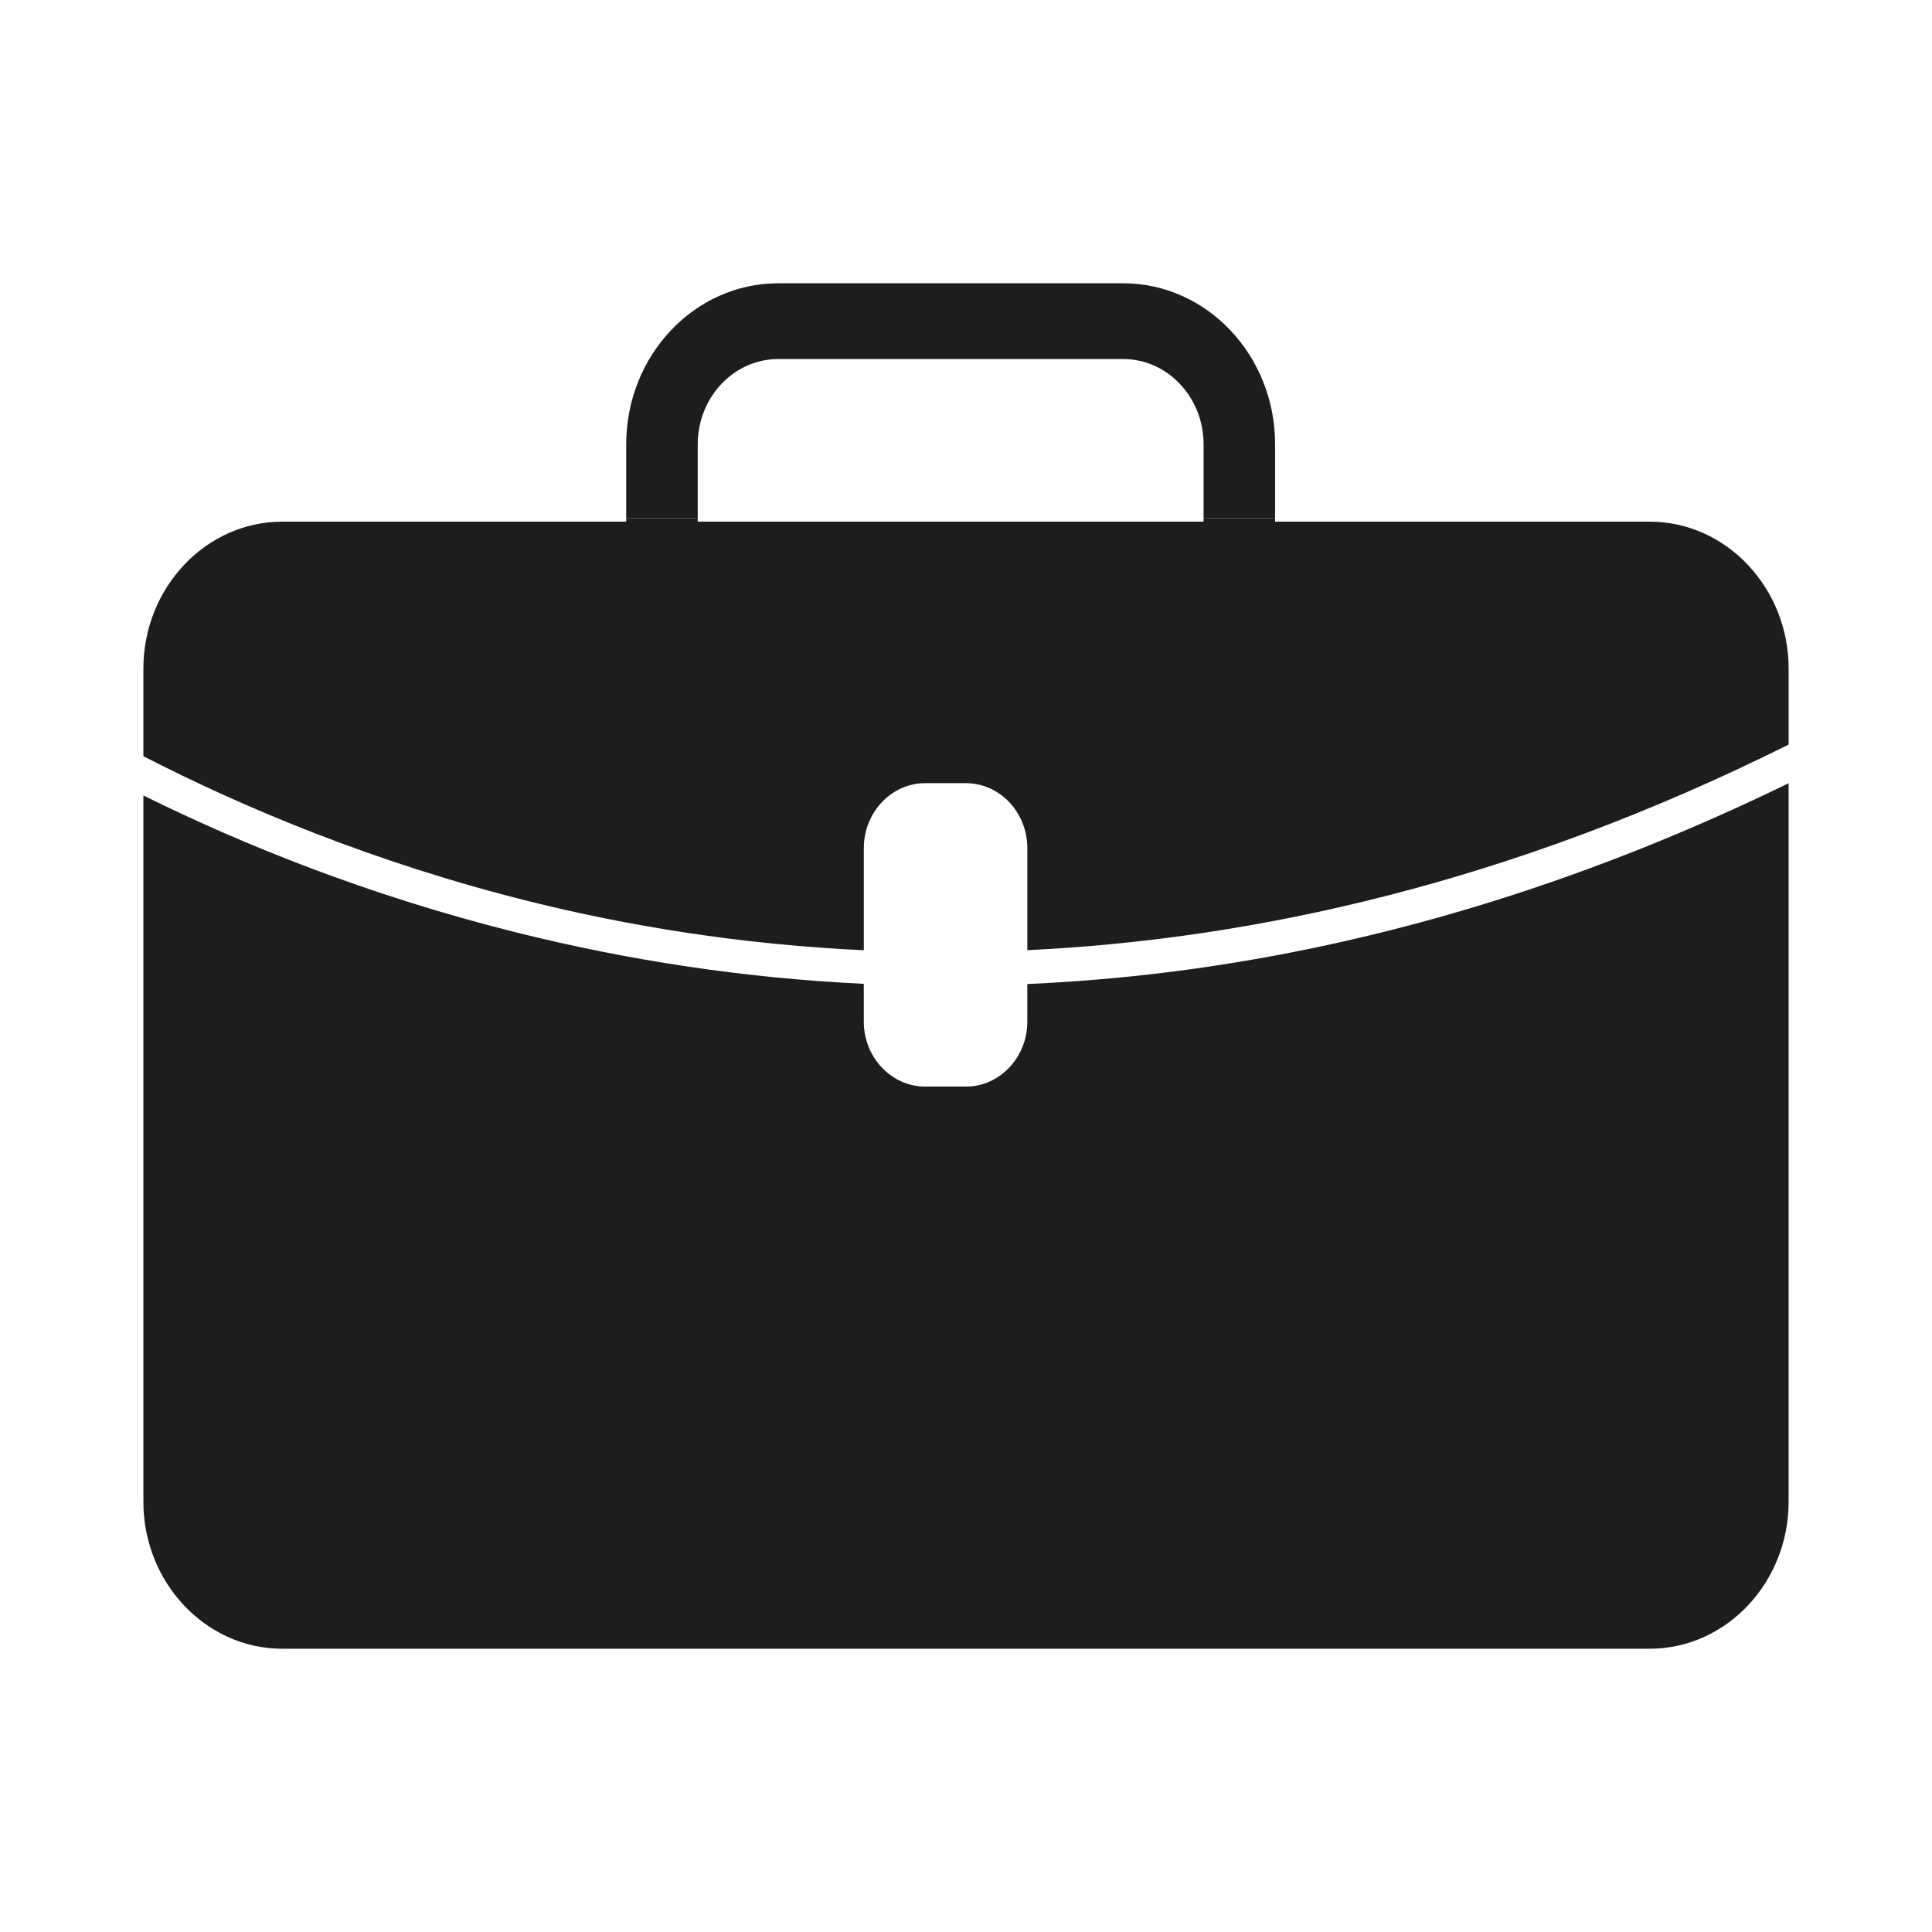
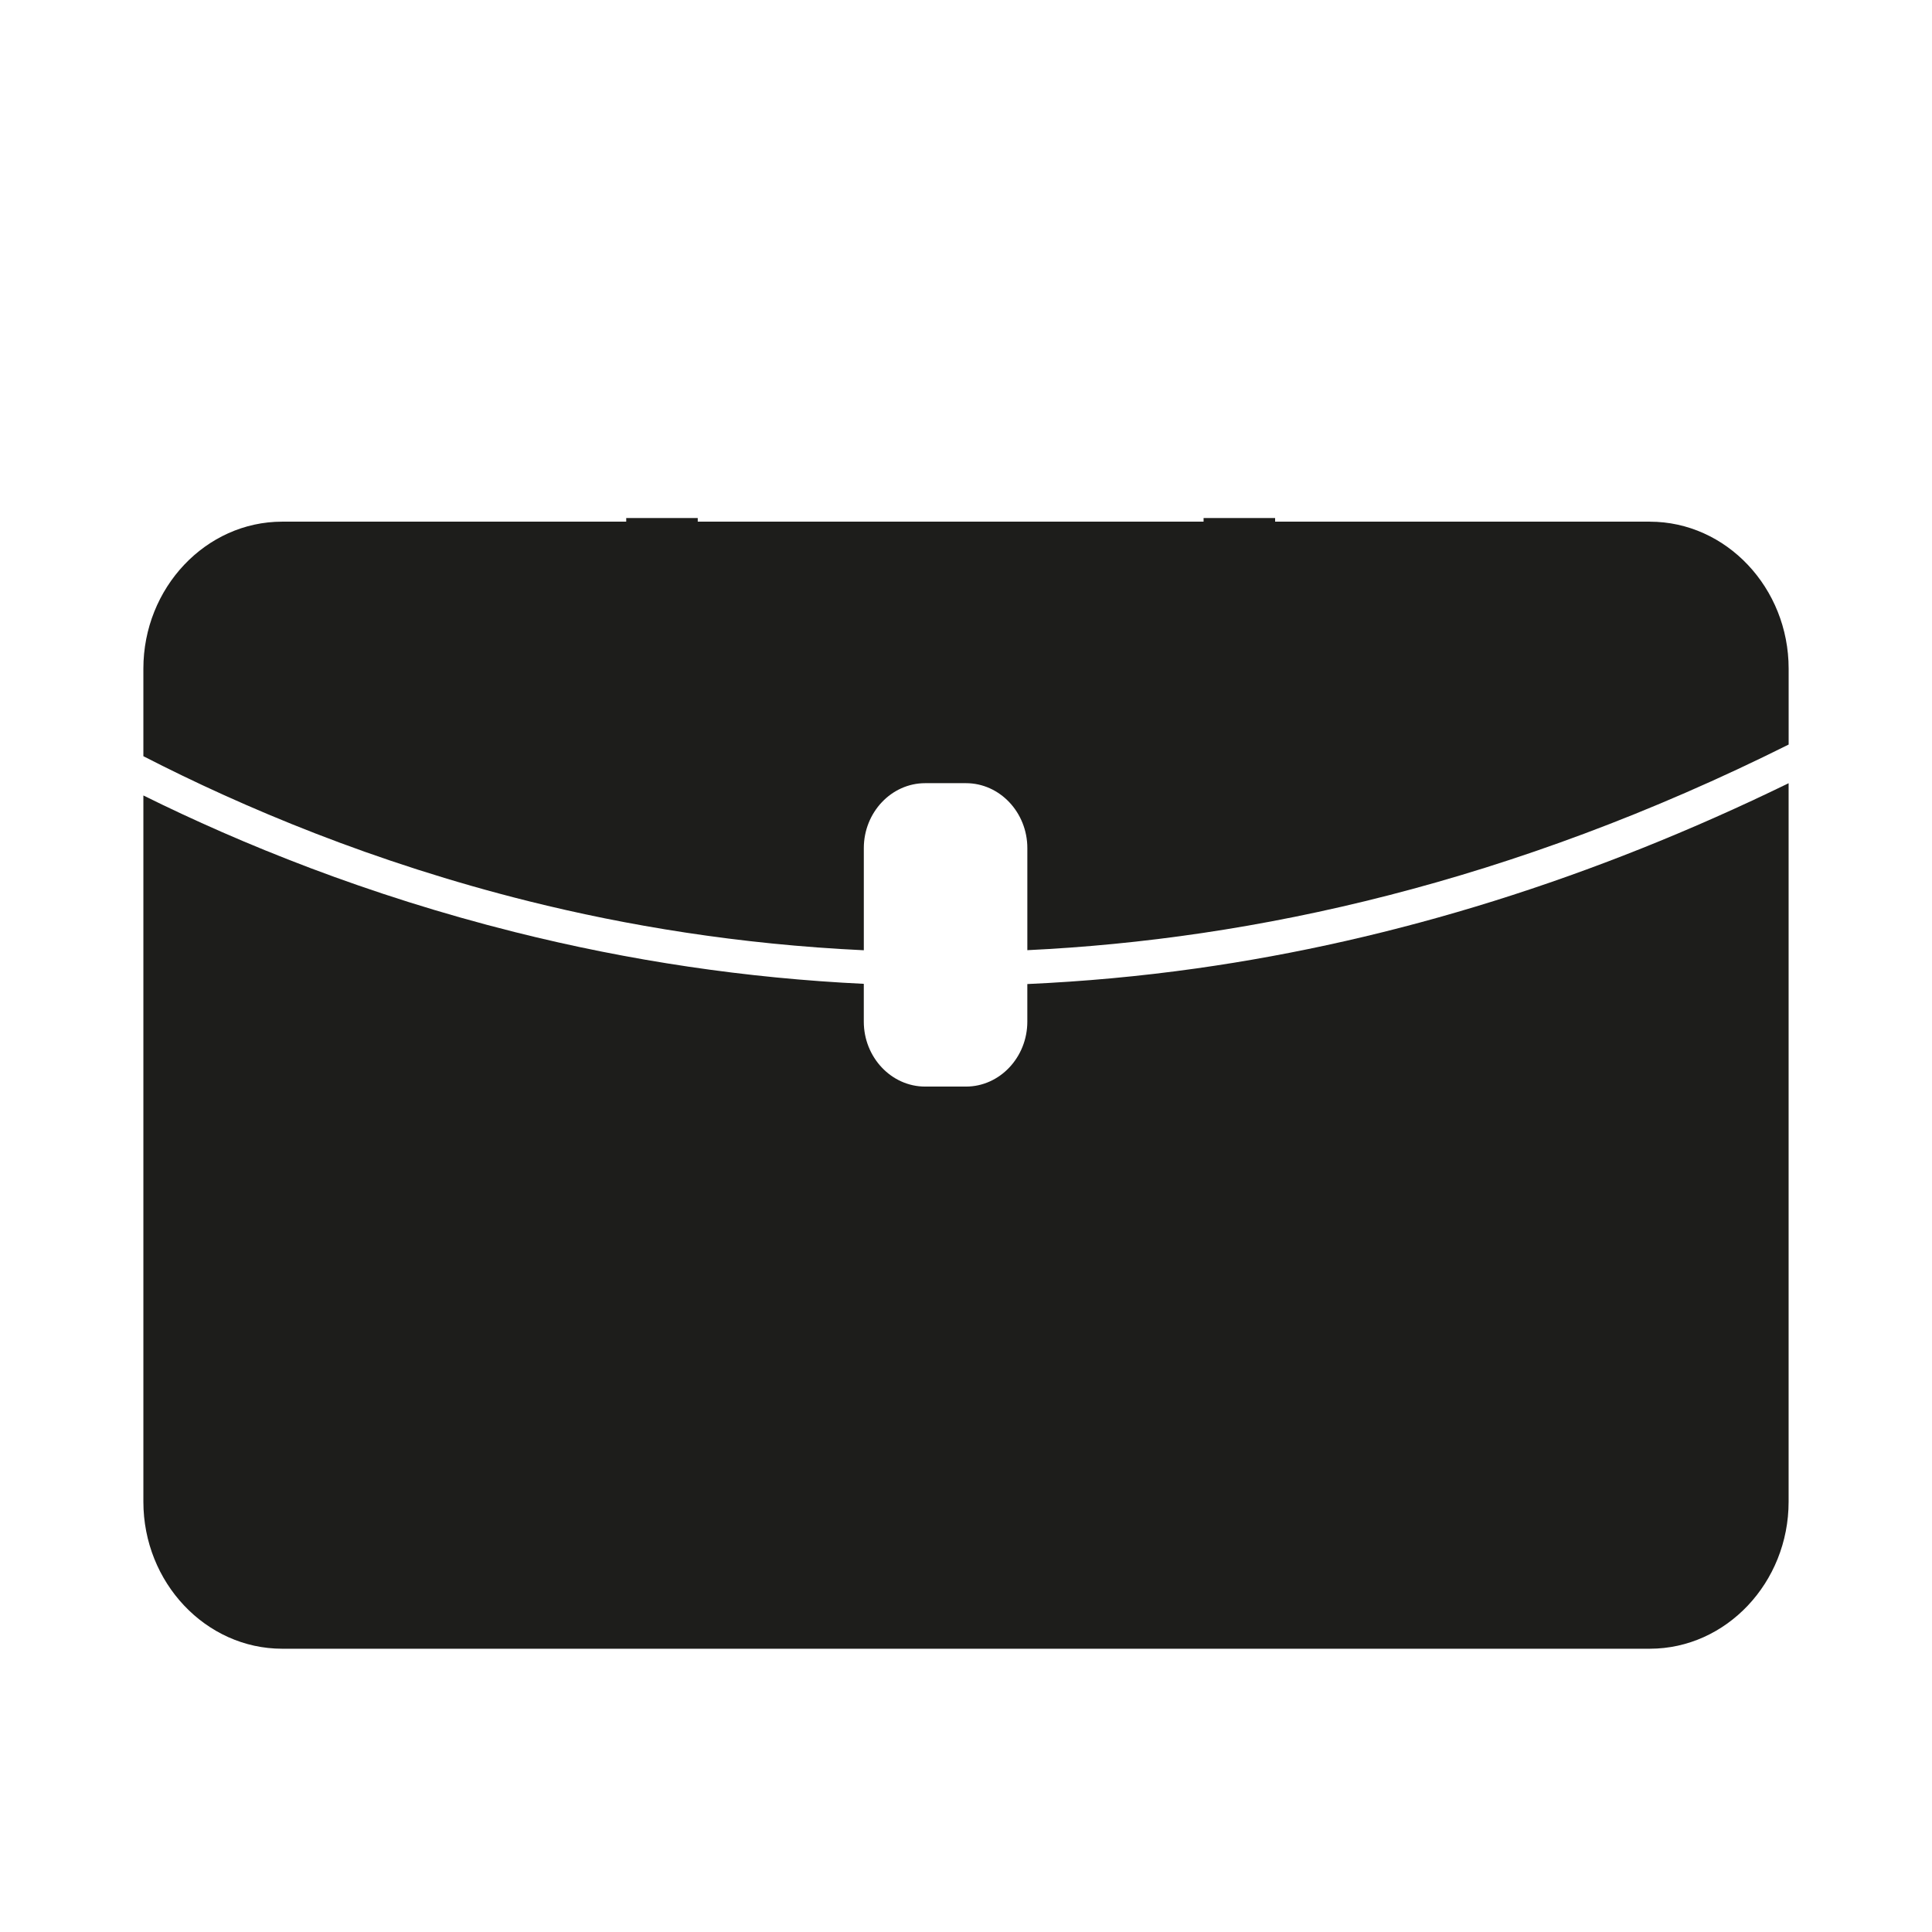
<svg xmlns="http://www.w3.org/2000/svg" id="Calque_6" data-name="Calque 6" viewBox="0 0 1000 1000">
  <defs>
    <style>
      .cls-1 {
        fill: #1d1d1b;
      }
    </style>
  </defs>
  <path class="cls-1" d="M531.74,509.33v19.47c0,18.48-14.28,33.61-31.74,33.61h-21.16c-17.45,0-31.74-15.12-31.74-33.61v-19.57c-60.6-2.9-120.96-11.83-180.63-26.79-76.43-19.16-141.22-45.44-192.26-70.71v365.57c0,41.85,32.33,76.08,71.84,76.08h707.89c39.51,0,71.84-34.24,71.84-76.08v-371.91c-100.88,49.19-203.51,81.34-306.51,95.86-29.15,4.11-58.35,6.78-87.54,8.09Z" />
-   <path class="cls-1" d="M361.16,229.94c0-24.32,18.69-44.11,41.65-44.11h178.51c22.97,0,41.65,19.79,41.65,44.11v38.19h37.03v-38.19c0-45.94-35.29-83.32-78.68-83.32h-178.51c-43.38,0-78.68,37.38-78.68,83.32v38.19h37.02v-38.19Z" />
  <path class="cls-1" d="M853.94,270.01h-193.94v-1.87h-37.03v1.87h-261.82v-1.87h-37.02v1.87h-178.08c-39.51,0-71.84,34.24-71.84,76.08v45.32c51.69,26.55,119.31,55.07,199.53,75.07,50.25,12.53,108.53,22.33,173.37,25.37v-52.87c0-18.48,14.28-33.61,31.74-33.61h21.16c17.45,0,31.74,15.12,31.74,33.61v52.83c116.99-5.57,250.59-34.78,394.05-106.43v-39.28c0-41.85-32.33-76.08-71.84-76.08Z" />
</svg>